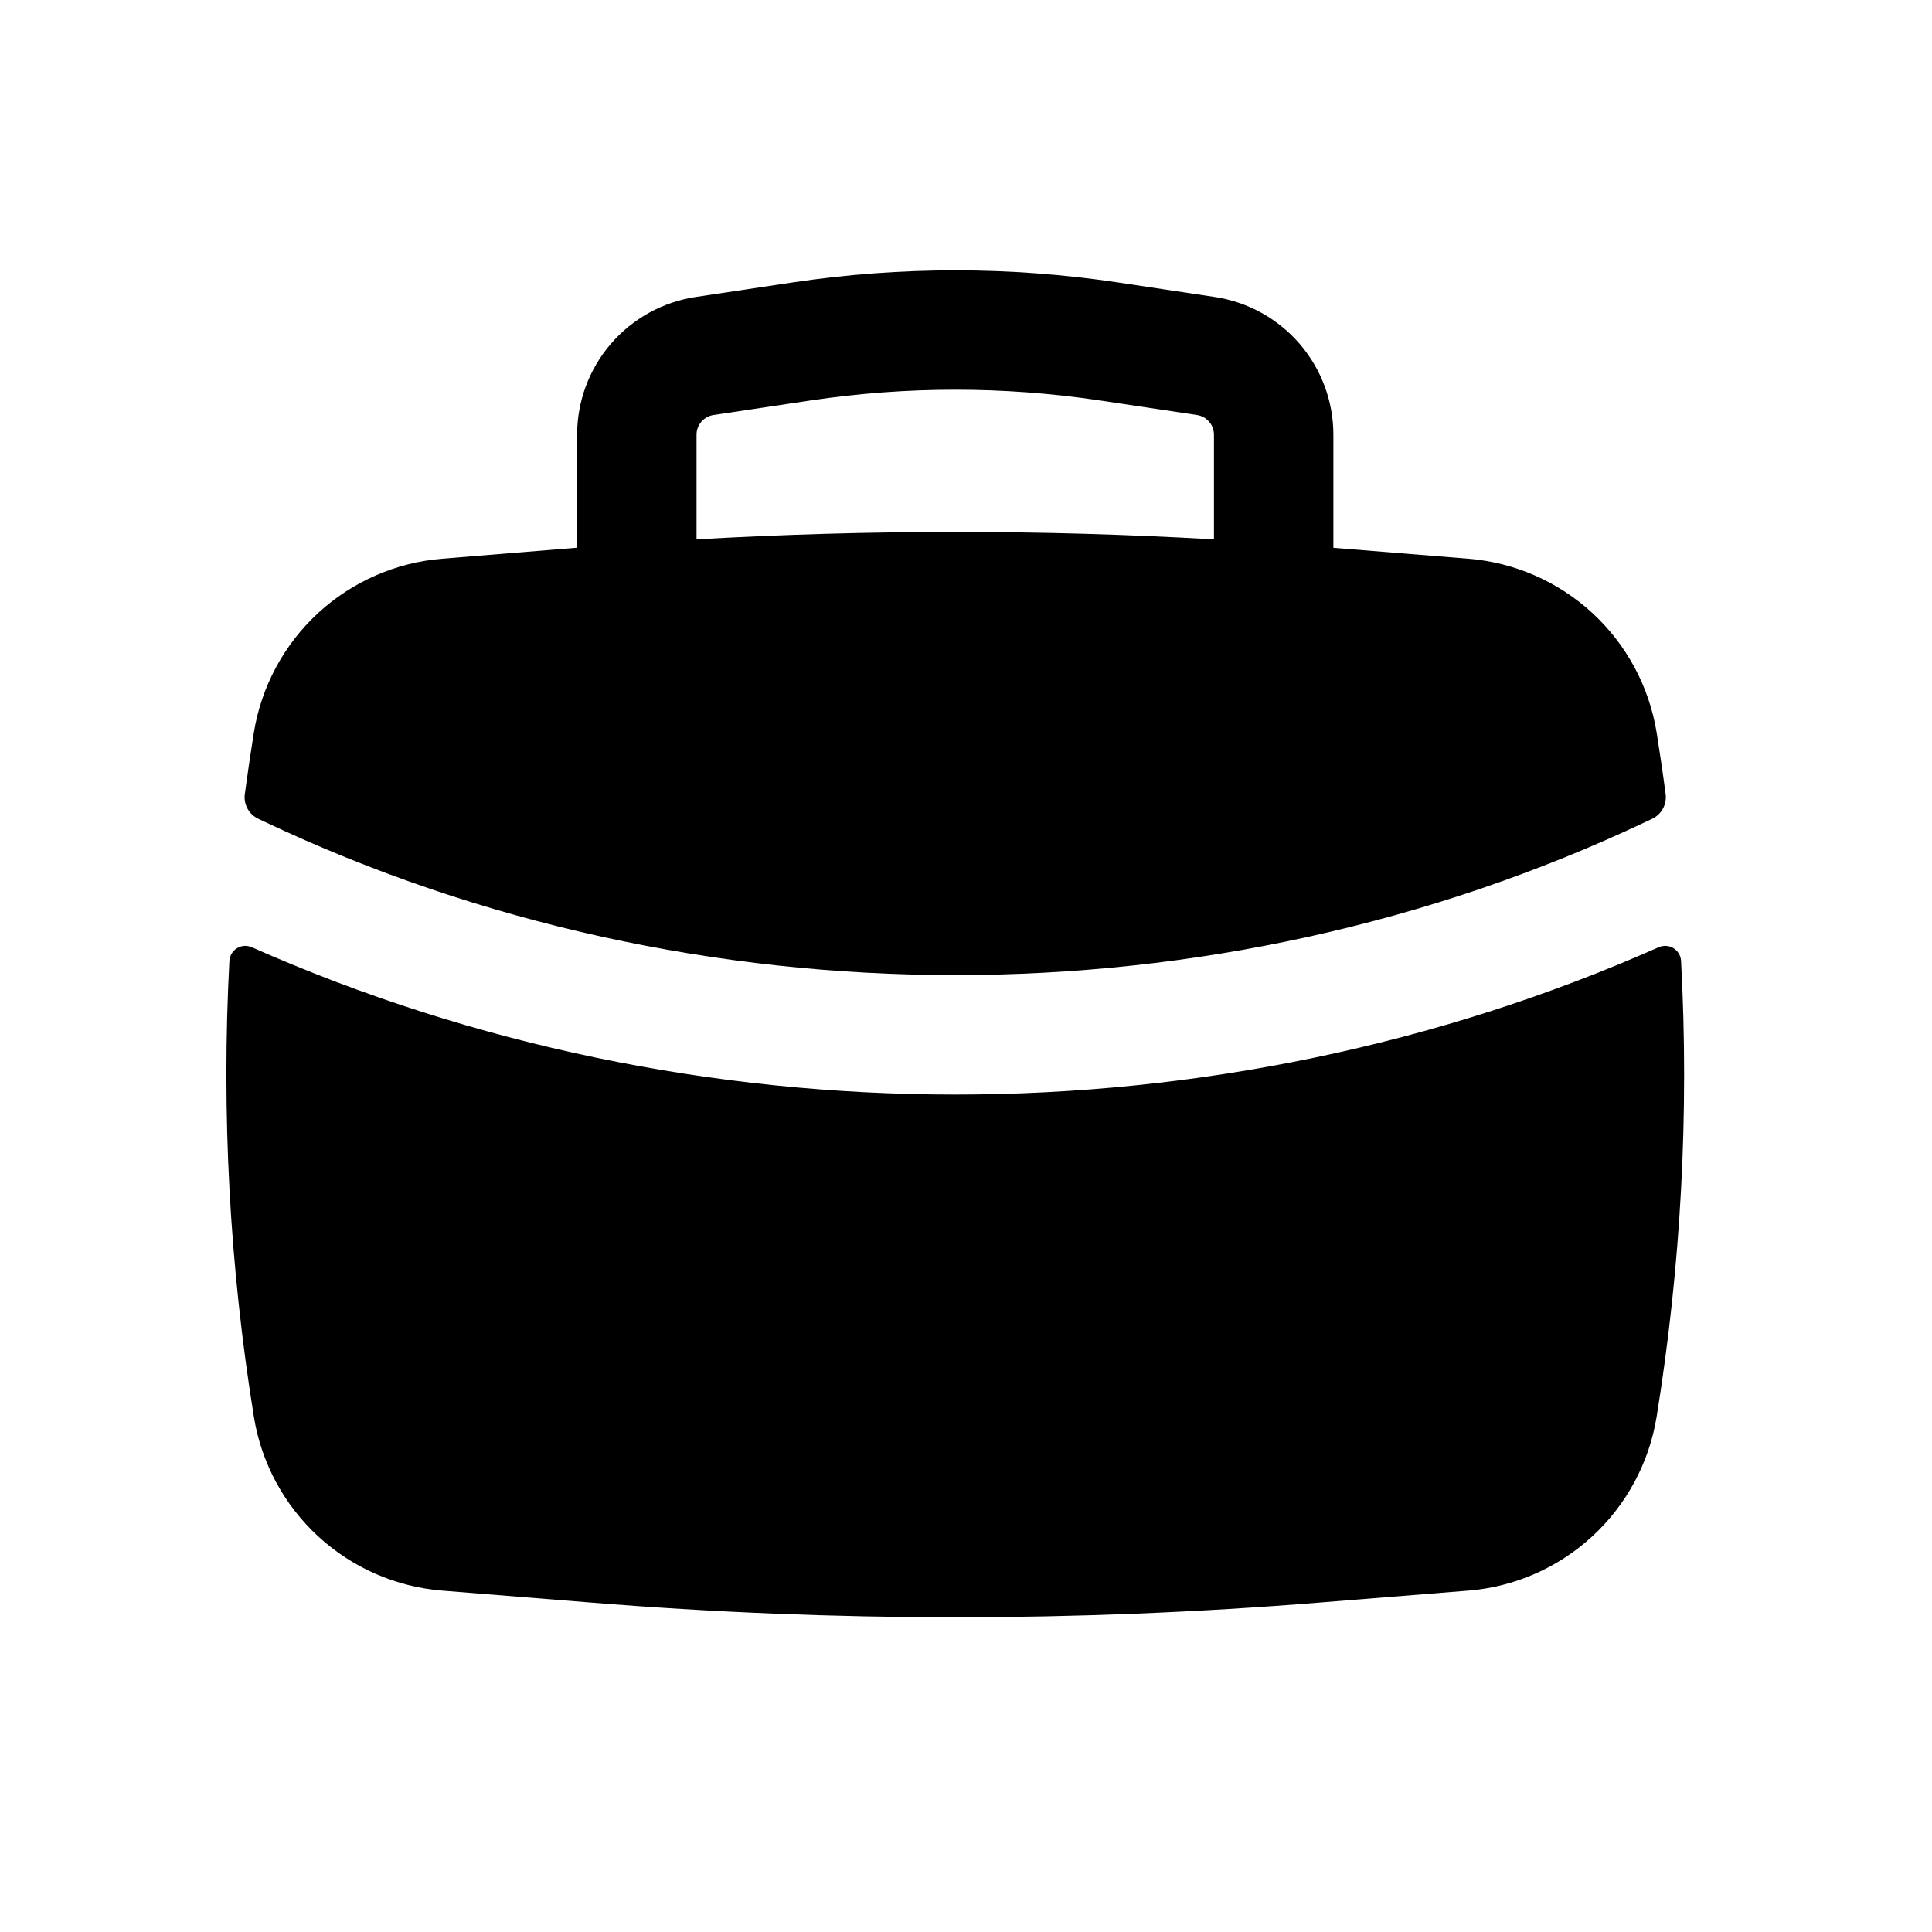
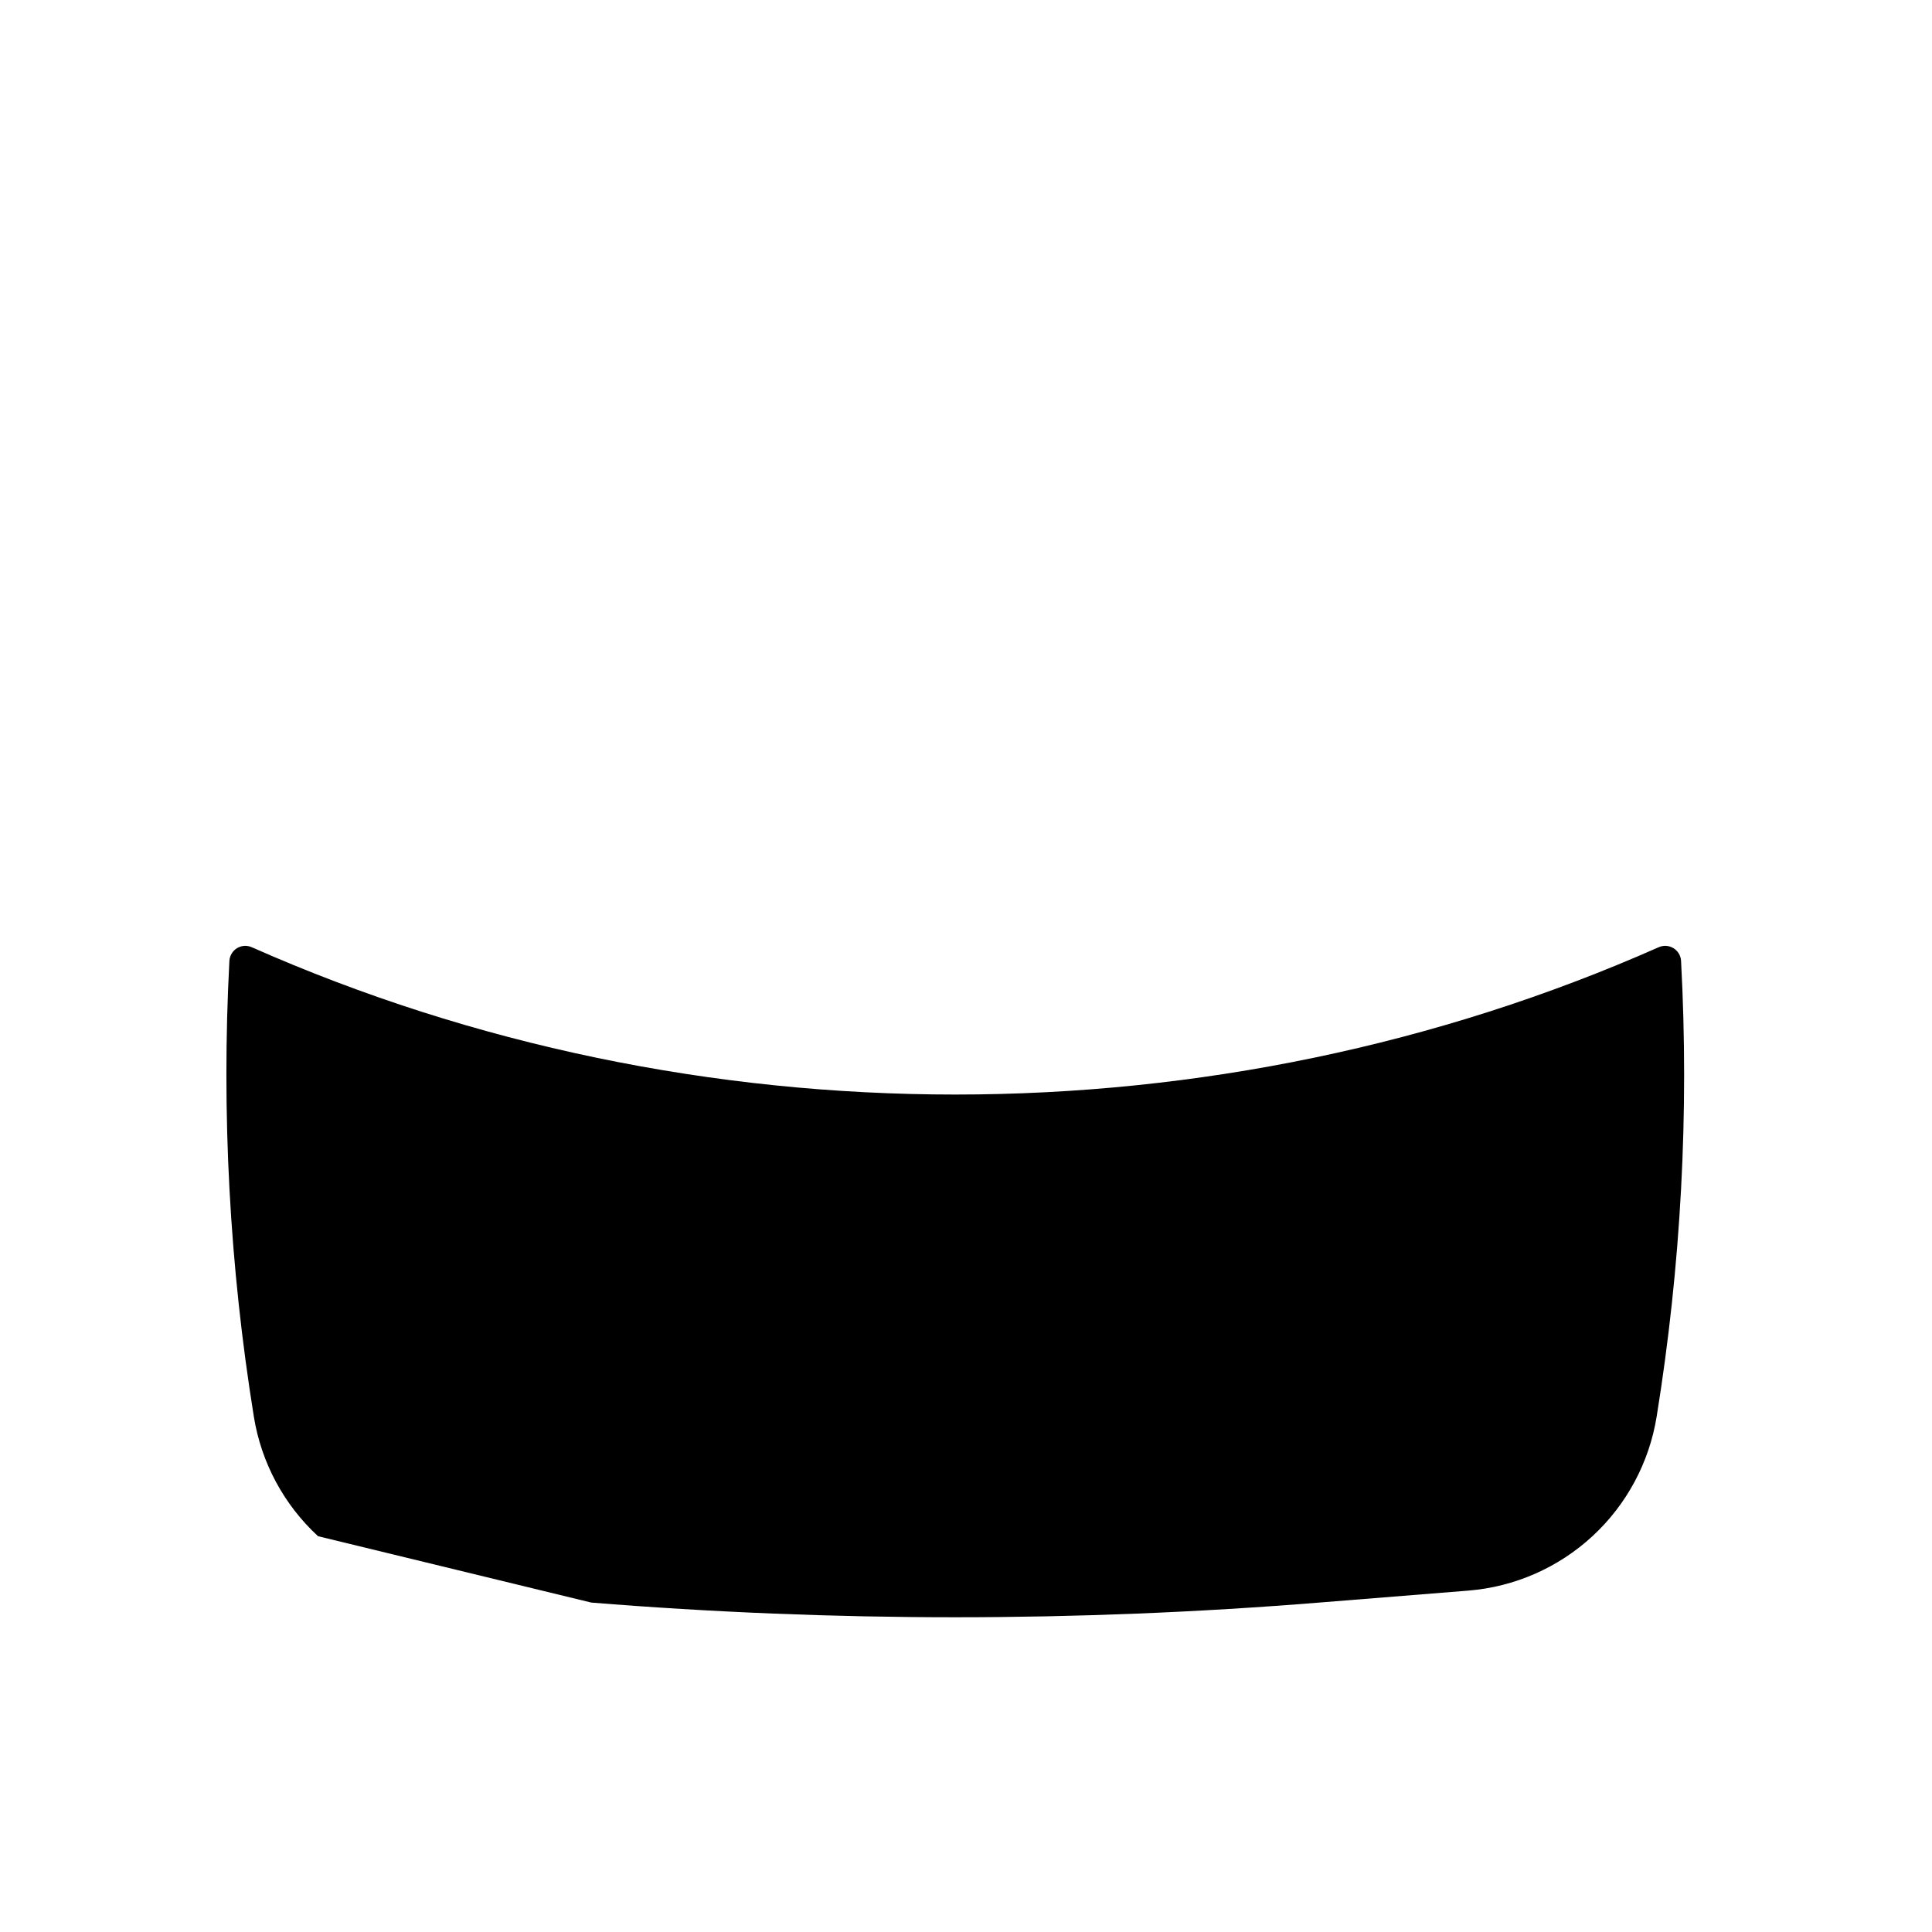
<svg xmlns="http://www.w3.org/2000/svg" width="53" height="53" viewBox="0 0 53 53" fill="none">
-   <path class="fill" fill-rule="evenodd" clip-rule="evenodd" d="M15.832 11.925V15.025L12.133 15.327C10.862 15.429 9.662 15.955 8.725 16.819C7.788 17.684 7.168 18.838 6.964 20.096C6.874 20.66 6.791 21.224 6.715 21.789C6.698 21.925 6.724 22.064 6.791 22.185C6.857 22.305 6.96 22.402 7.084 22.461L7.252 22.54C19.108 28.152 33.304 28.152 45.158 22.54L45.326 22.461C45.45 22.402 45.552 22.305 45.618 22.184C45.684 22.063 45.71 21.925 45.693 21.789C45.619 21.223 45.536 20.659 45.446 20.096C45.242 18.838 44.622 17.684 43.685 16.819C42.748 15.955 41.548 15.429 40.277 15.327L36.578 15.028V11.927C36.578 11.011 36.25 10.127 35.653 9.433C35.055 8.739 34.229 8.283 33.324 8.147L30.66 7.747C27.706 7.306 24.704 7.306 21.75 7.747L19.086 8.147C18.181 8.283 17.355 8.739 16.758 9.432C16.161 10.125 15.832 11.01 15.832 11.925ZM30.173 10.986C27.542 10.593 24.868 10.593 22.237 10.986L19.573 11.385C19.444 11.405 19.326 11.47 19.24 11.569C19.155 11.668 19.108 11.794 19.108 11.925V14.796C23.835 14.526 28.575 14.526 33.302 14.796V11.925C33.302 11.794 33.255 11.668 33.17 11.569C33.084 11.47 32.966 11.405 32.837 11.385L30.173 10.986Z" fill="black" />
-   <path class="fill" d="M46.116 26.357C46.112 26.287 46.09 26.218 46.054 26.158C46.017 26.097 45.966 26.047 45.906 26.01C45.845 25.974 45.777 25.952 45.706 25.948C45.635 25.944 45.565 25.957 45.5 25.986C33.335 31.373 19.075 31.373 6.909 25.986C6.845 25.957 6.774 25.944 6.703 25.948C6.633 25.952 6.564 25.974 6.504 26.01C6.443 26.047 6.392 26.097 6.356 26.158C6.319 26.218 6.298 26.287 6.293 26.357C6.072 30.538 6.297 34.73 6.964 38.864C7.167 40.123 7.787 41.277 8.724 42.142C9.661 43.007 10.861 43.533 12.133 43.635L16.221 43.963C22.866 44.5 29.541 44.5 36.189 43.963L40.277 43.635C41.548 43.533 42.748 43.007 43.685 42.142C44.622 41.277 45.242 40.123 45.446 38.864C46.114 34.725 46.341 30.533 46.116 26.36" fill="black" />
+   <path class="fill" d="M46.116 26.357C46.112 26.287 46.09 26.218 46.054 26.158C46.017 26.097 45.966 26.047 45.906 26.01C45.845 25.974 45.777 25.952 45.706 25.948C45.635 25.944 45.565 25.957 45.5 25.986C33.335 31.373 19.075 31.373 6.909 25.986C6.845 25.957 6.774 25.944 6.703 25.948C6.633 25.952 6.564 25.974 6.504 26.01C6.443 26.047 6.392 26.097 6.356 26.158C6.319 26.218 6.298 26.287 6.293 26.357C6.072 30.538 6.297 34.73 6.964 38.864C7.167 40.123 7.787 41.277 8.724 42.142L16.221 43.963C22.866 44.5 29.541 44.5 36.189 43.963L40.277 43.635C41.548 43.533 42.748 43.007 43.685 42.142C44.622 41.277 45.242 40.123 45.446 38.864C46.114 34.725 46.341 30.533 46.116 26.36" fill="black" />
</svg>